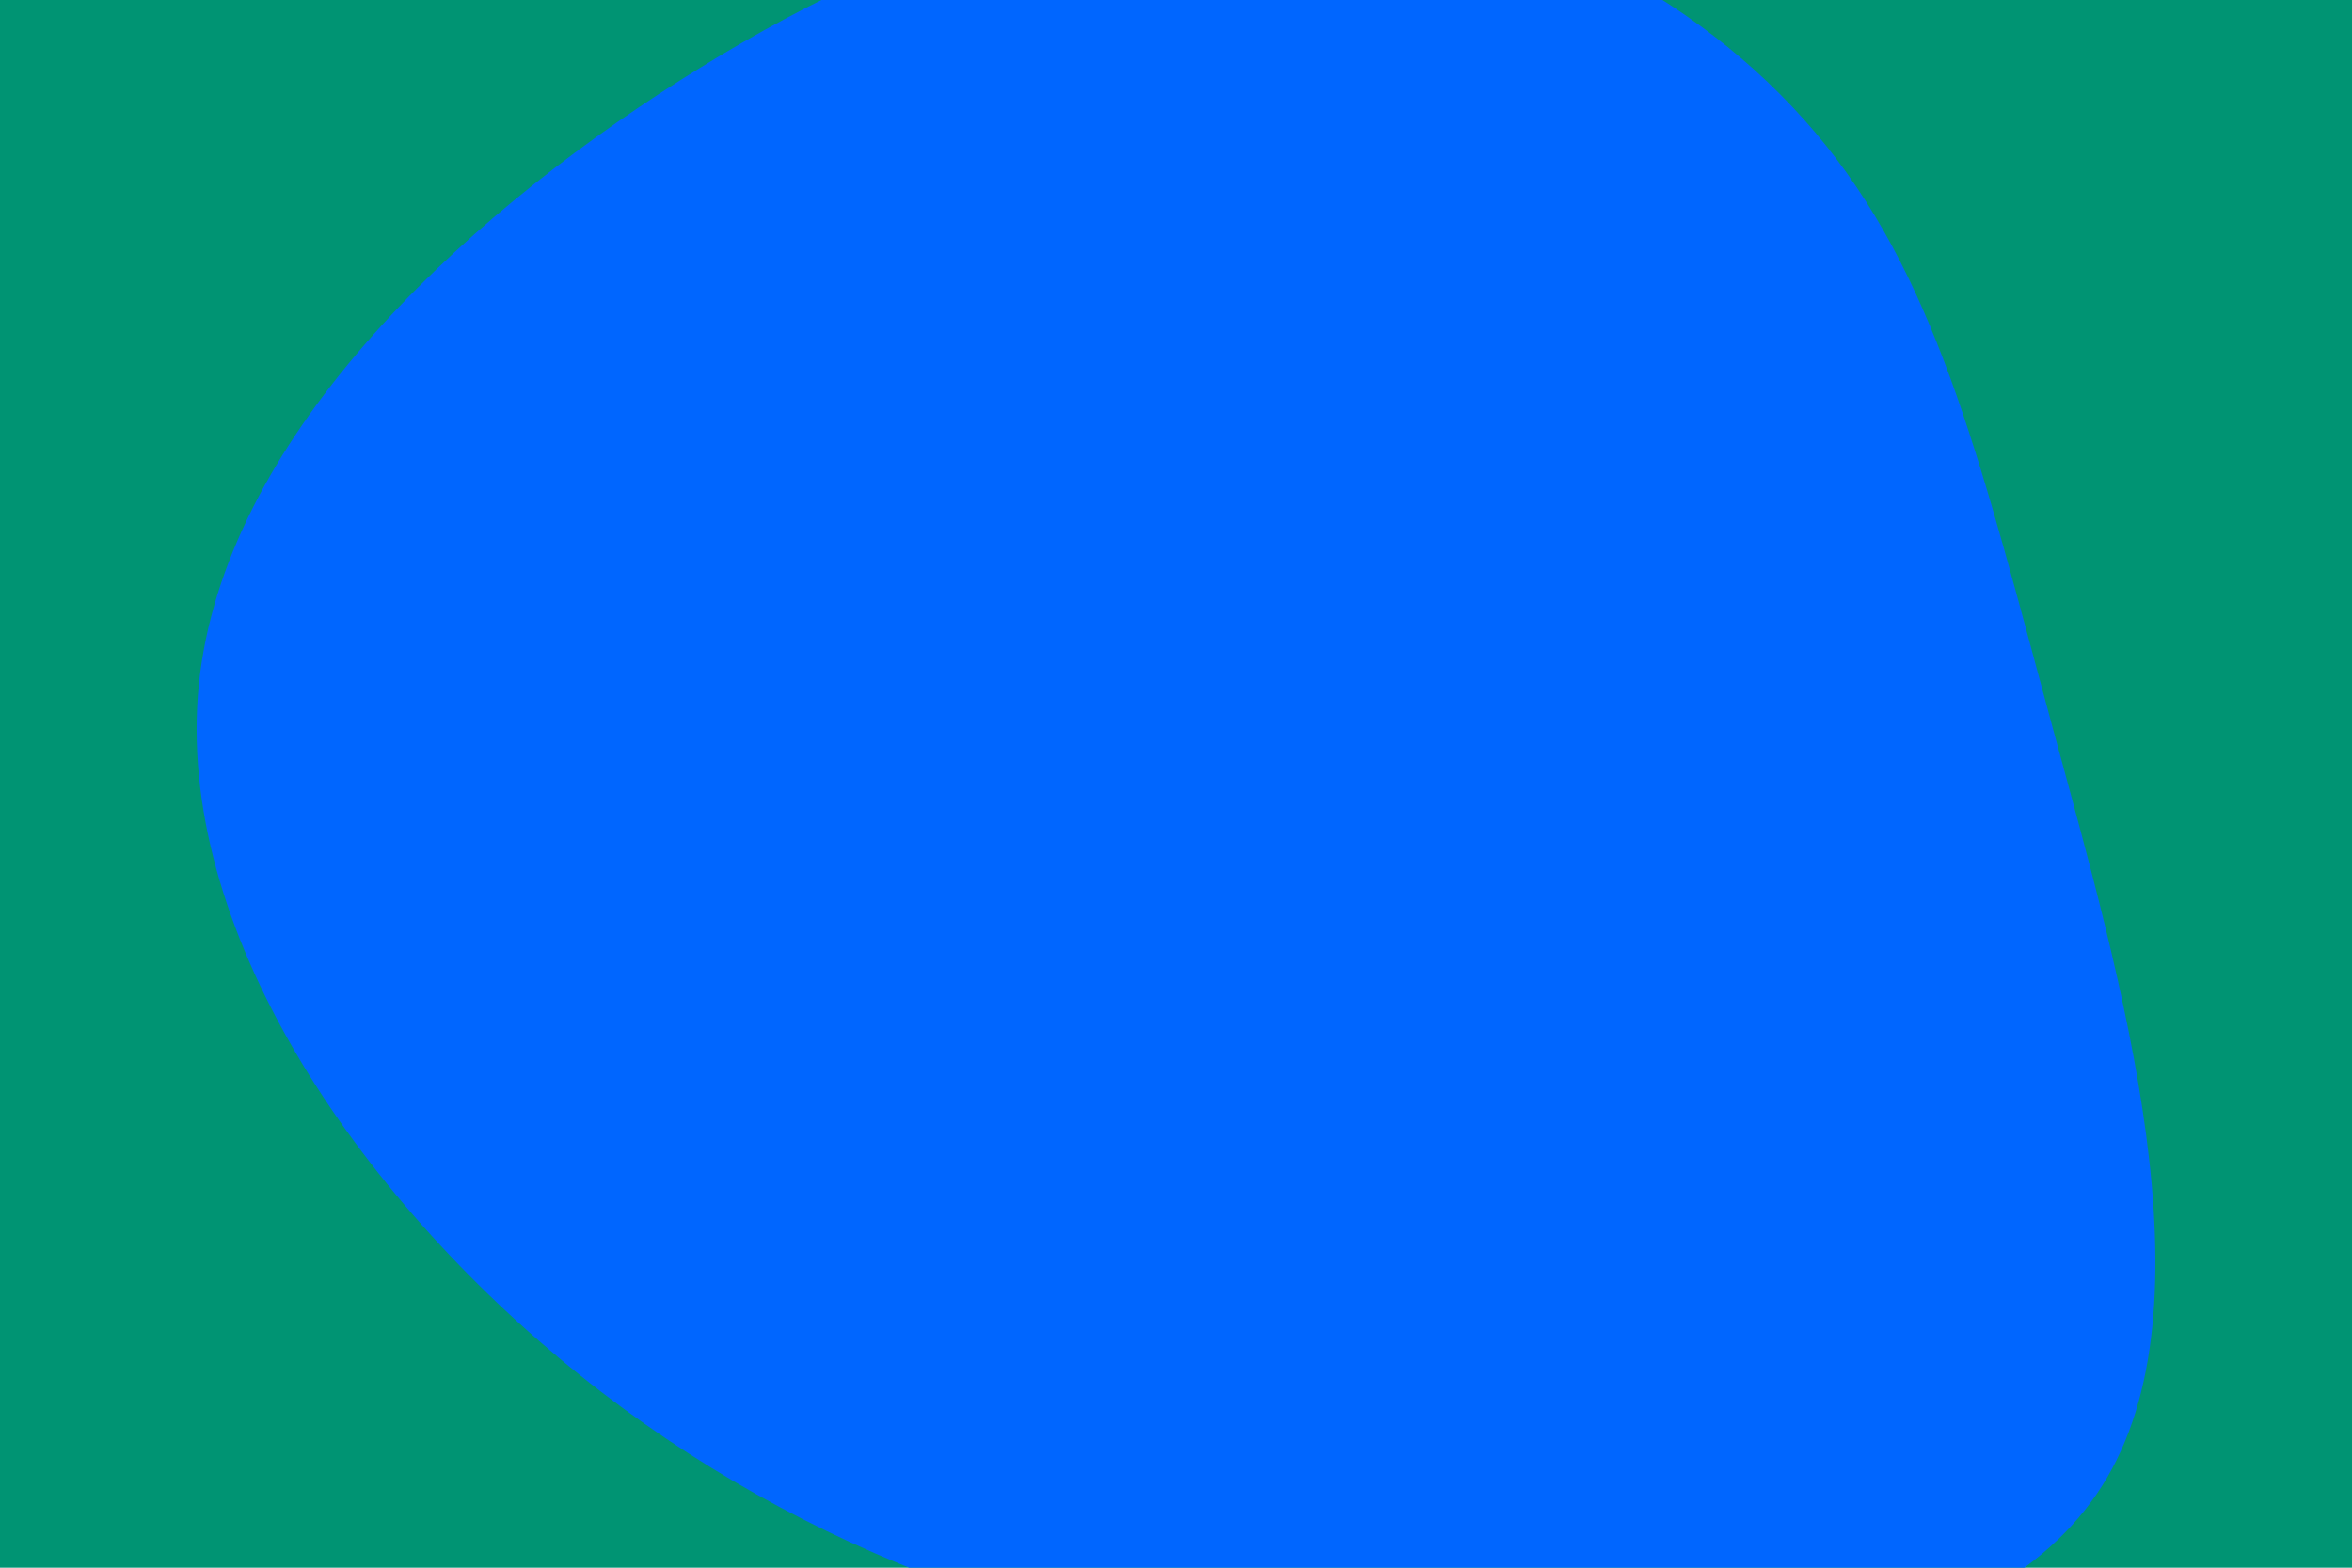
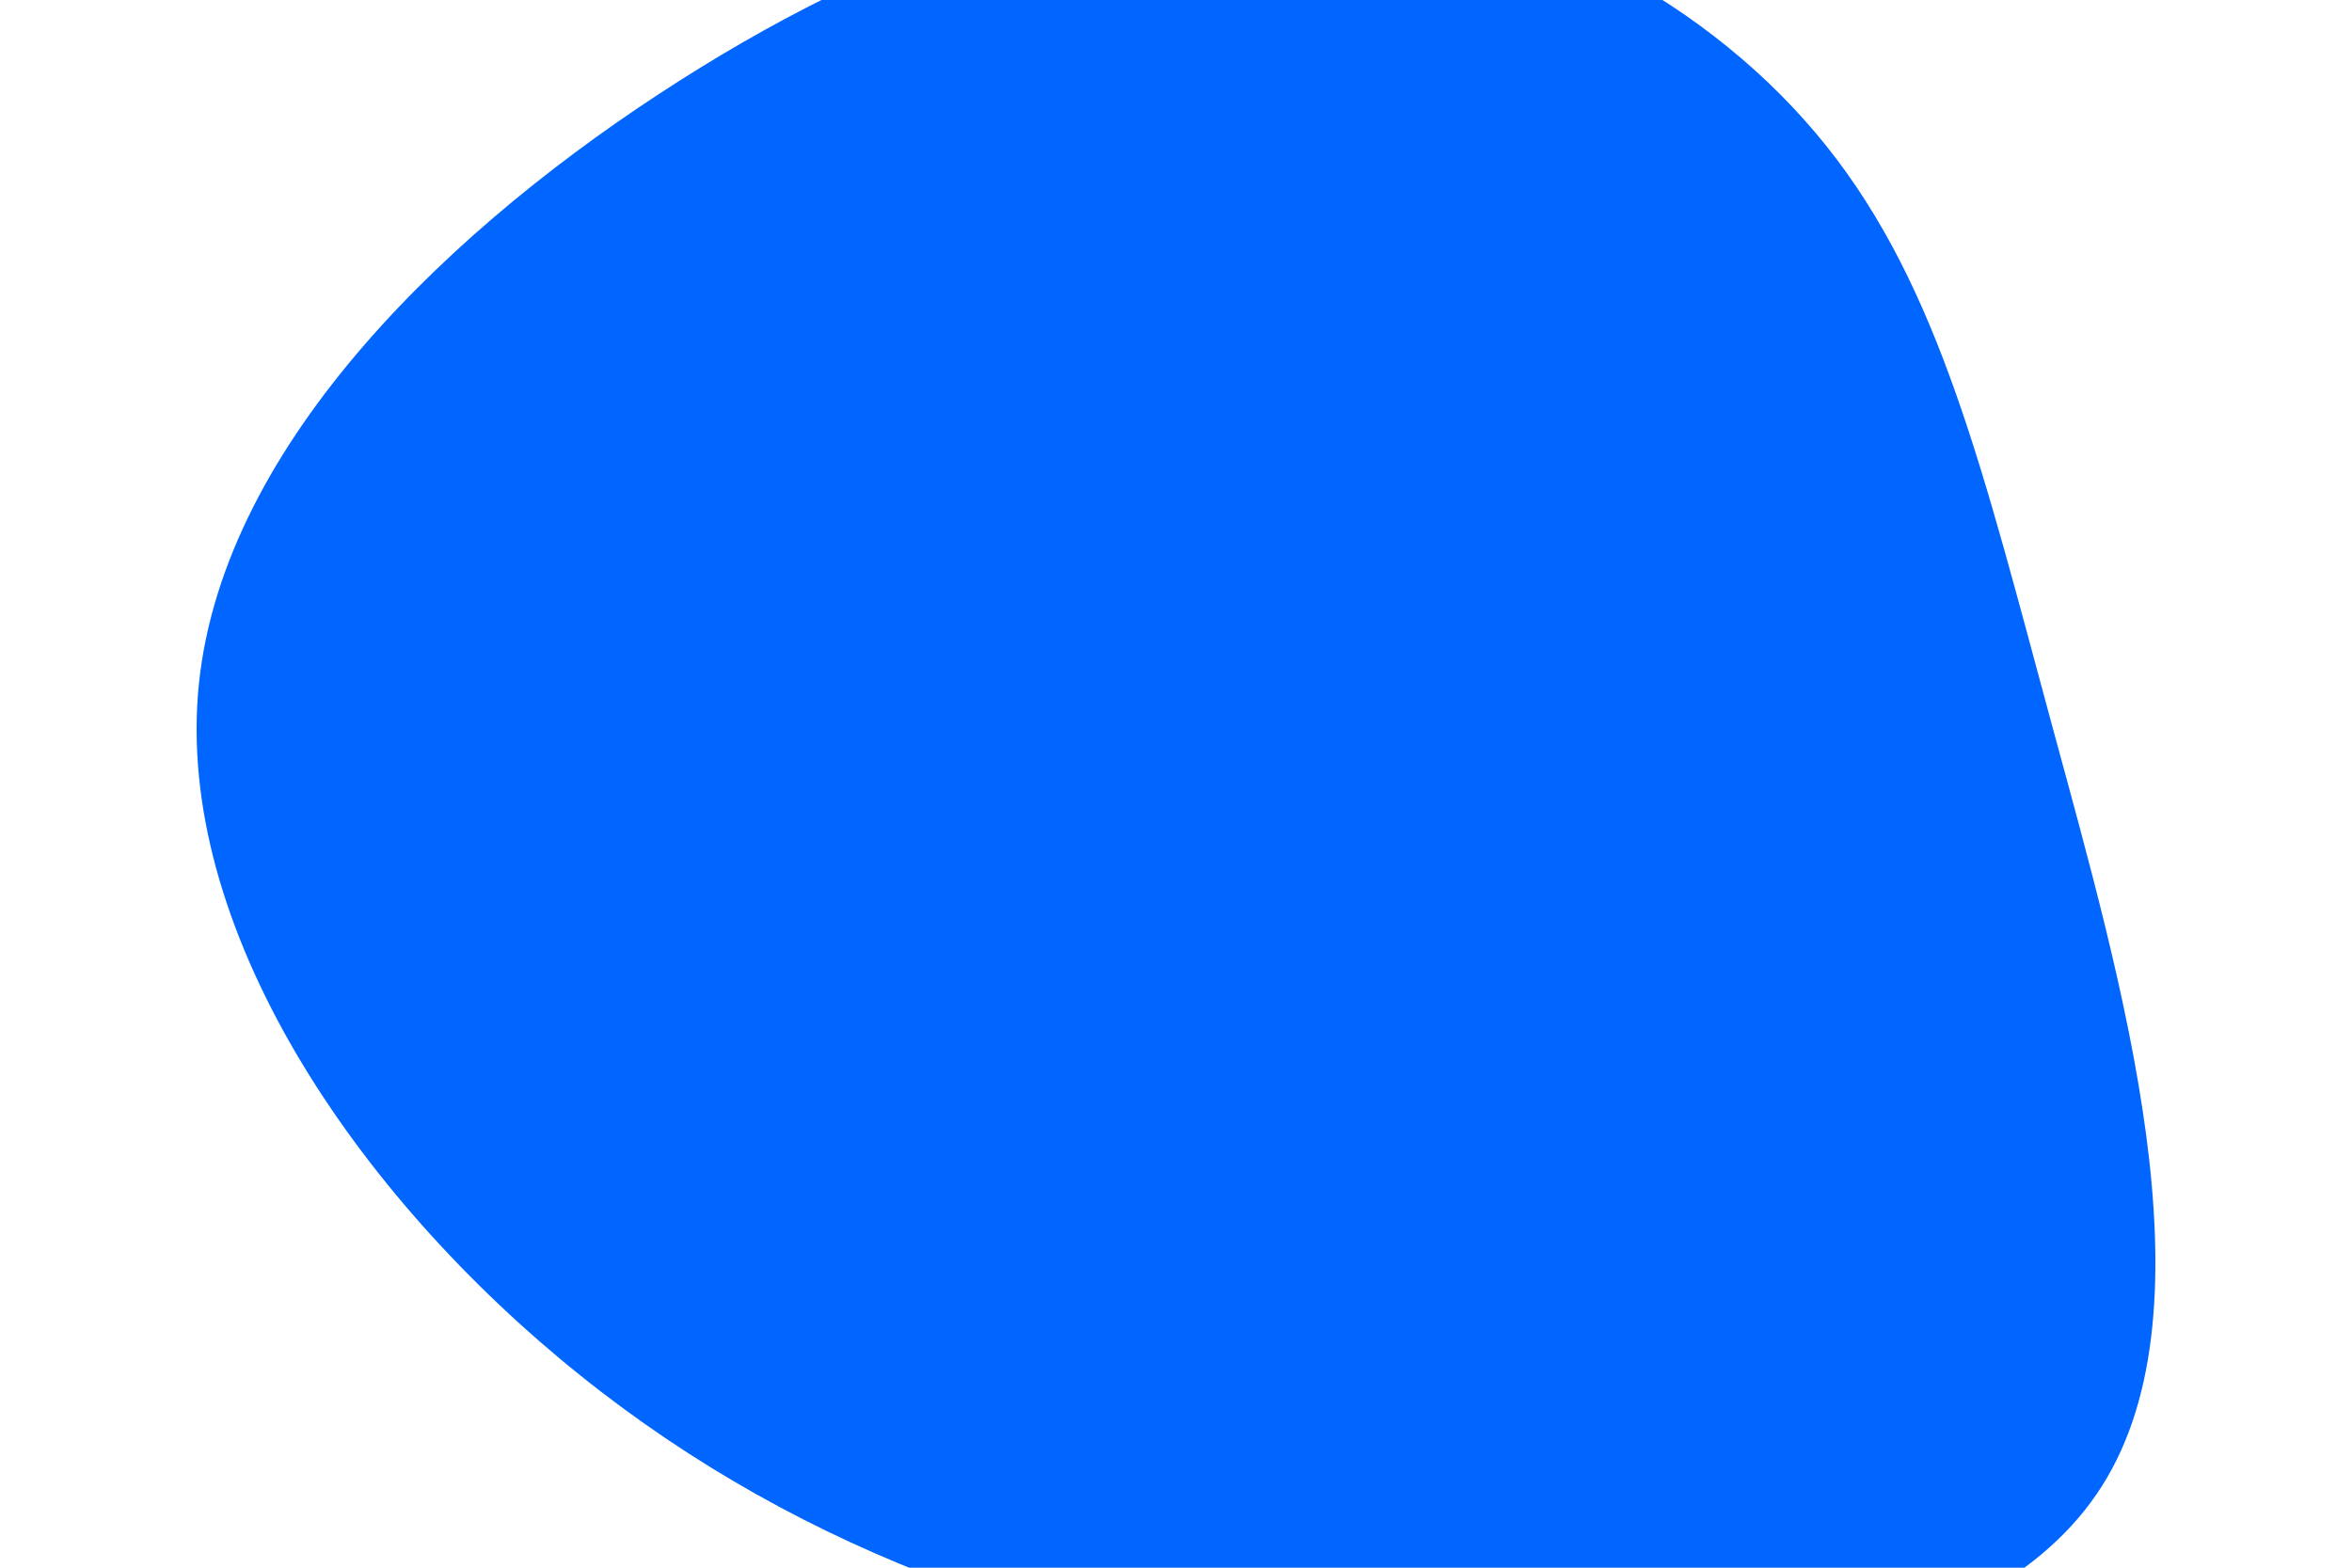
<svg xmlns="http://www.w3.org/2000/svg" id="visual" viewBox="0 0 900 600" width="900" height="600">
-   <rect x="0" y="0" width="900" height="600" fill="#009473" />
  <g transform="translate(513.105 252.275)">
    <path d="M185.6 -196.6C229.4 -141.9 246 -70.9 272.4 26.4C298.8 123.7 335 247.5 291.2 316.5C247.5 385.5 123.7 399.7 10.6 389.1C-102.5 378.5 -205.1 343.1 -291.1 274.1C-377.1 205.1 -446.5 102.5 -437 9.5C-427.4 -83.4 -338.9 -166.9 -252.9 -221.5C-166.9 -276.2 -83.4 -302.1 -6.2 -295.9C70.9 -289.6 141.9 -251.2 185.6 -196.6" fill="#0066FF" />
  </g>
</svg>